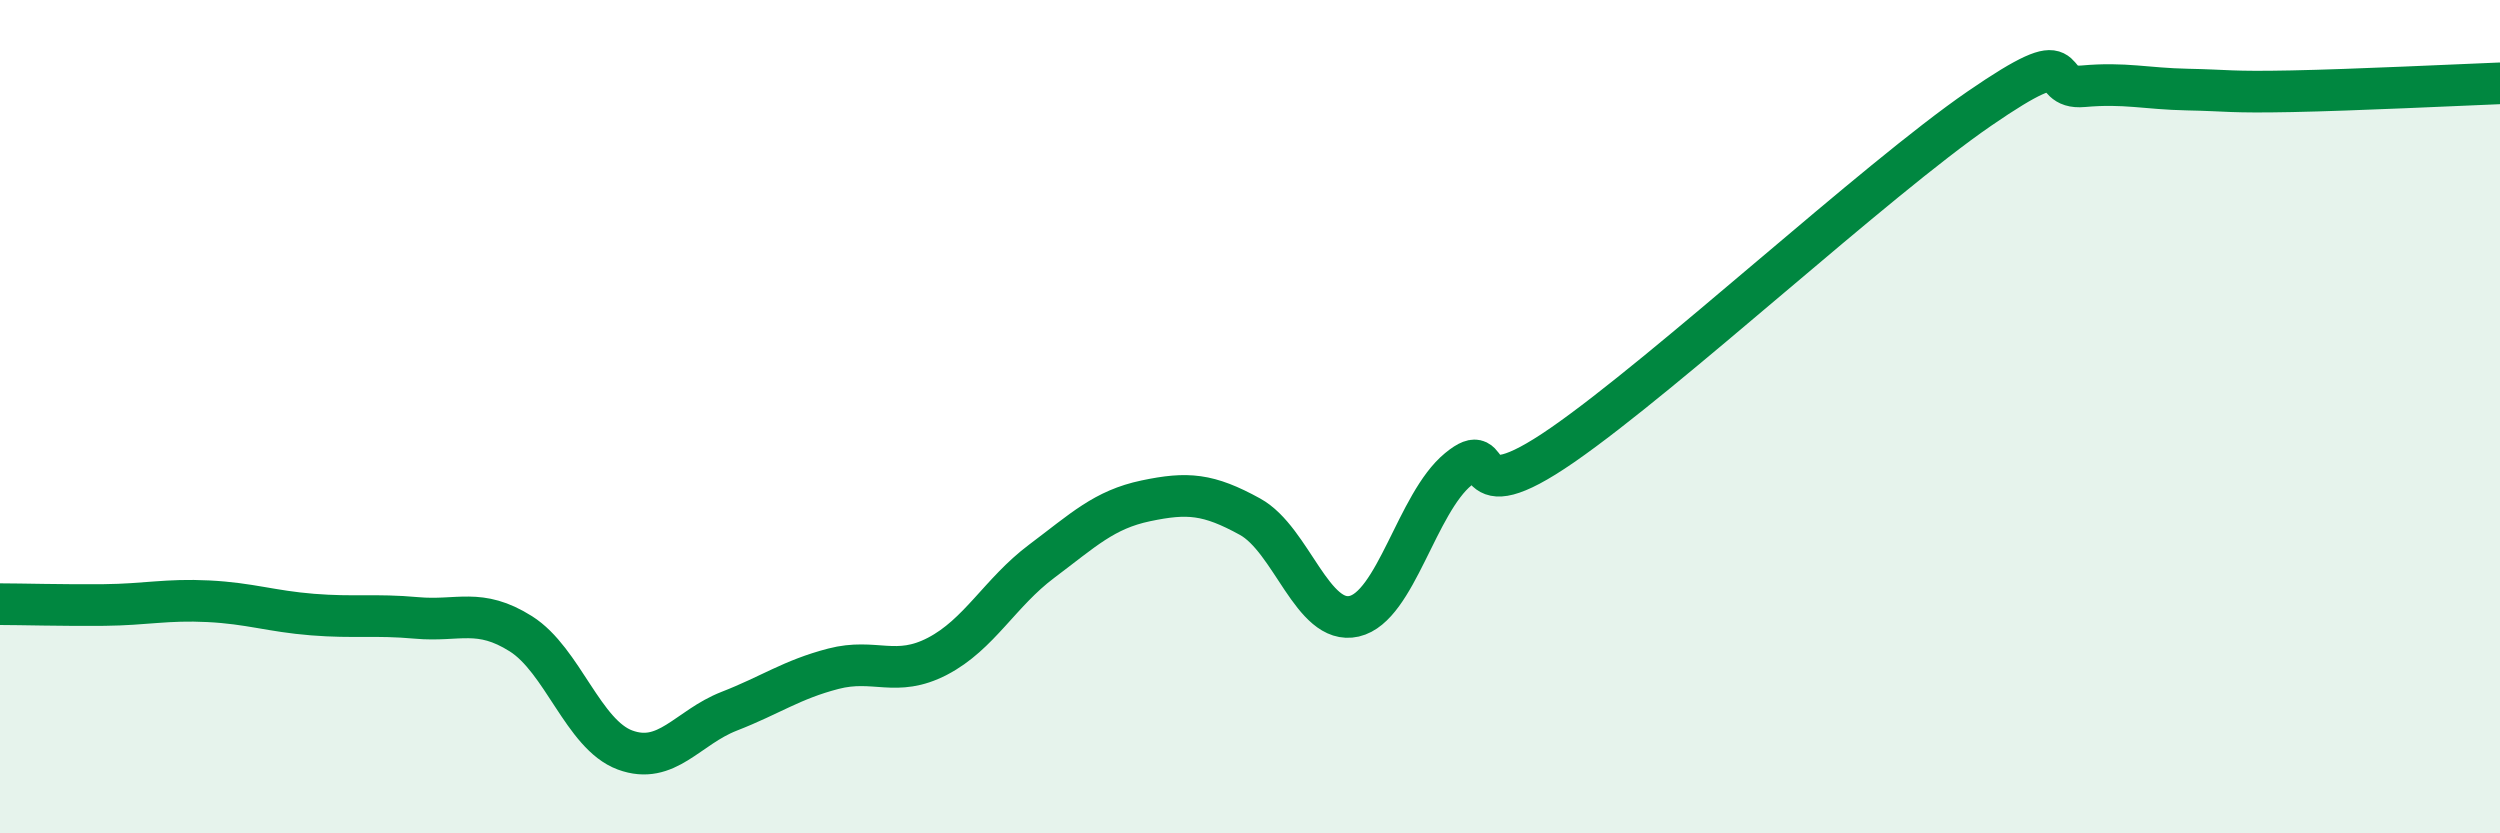
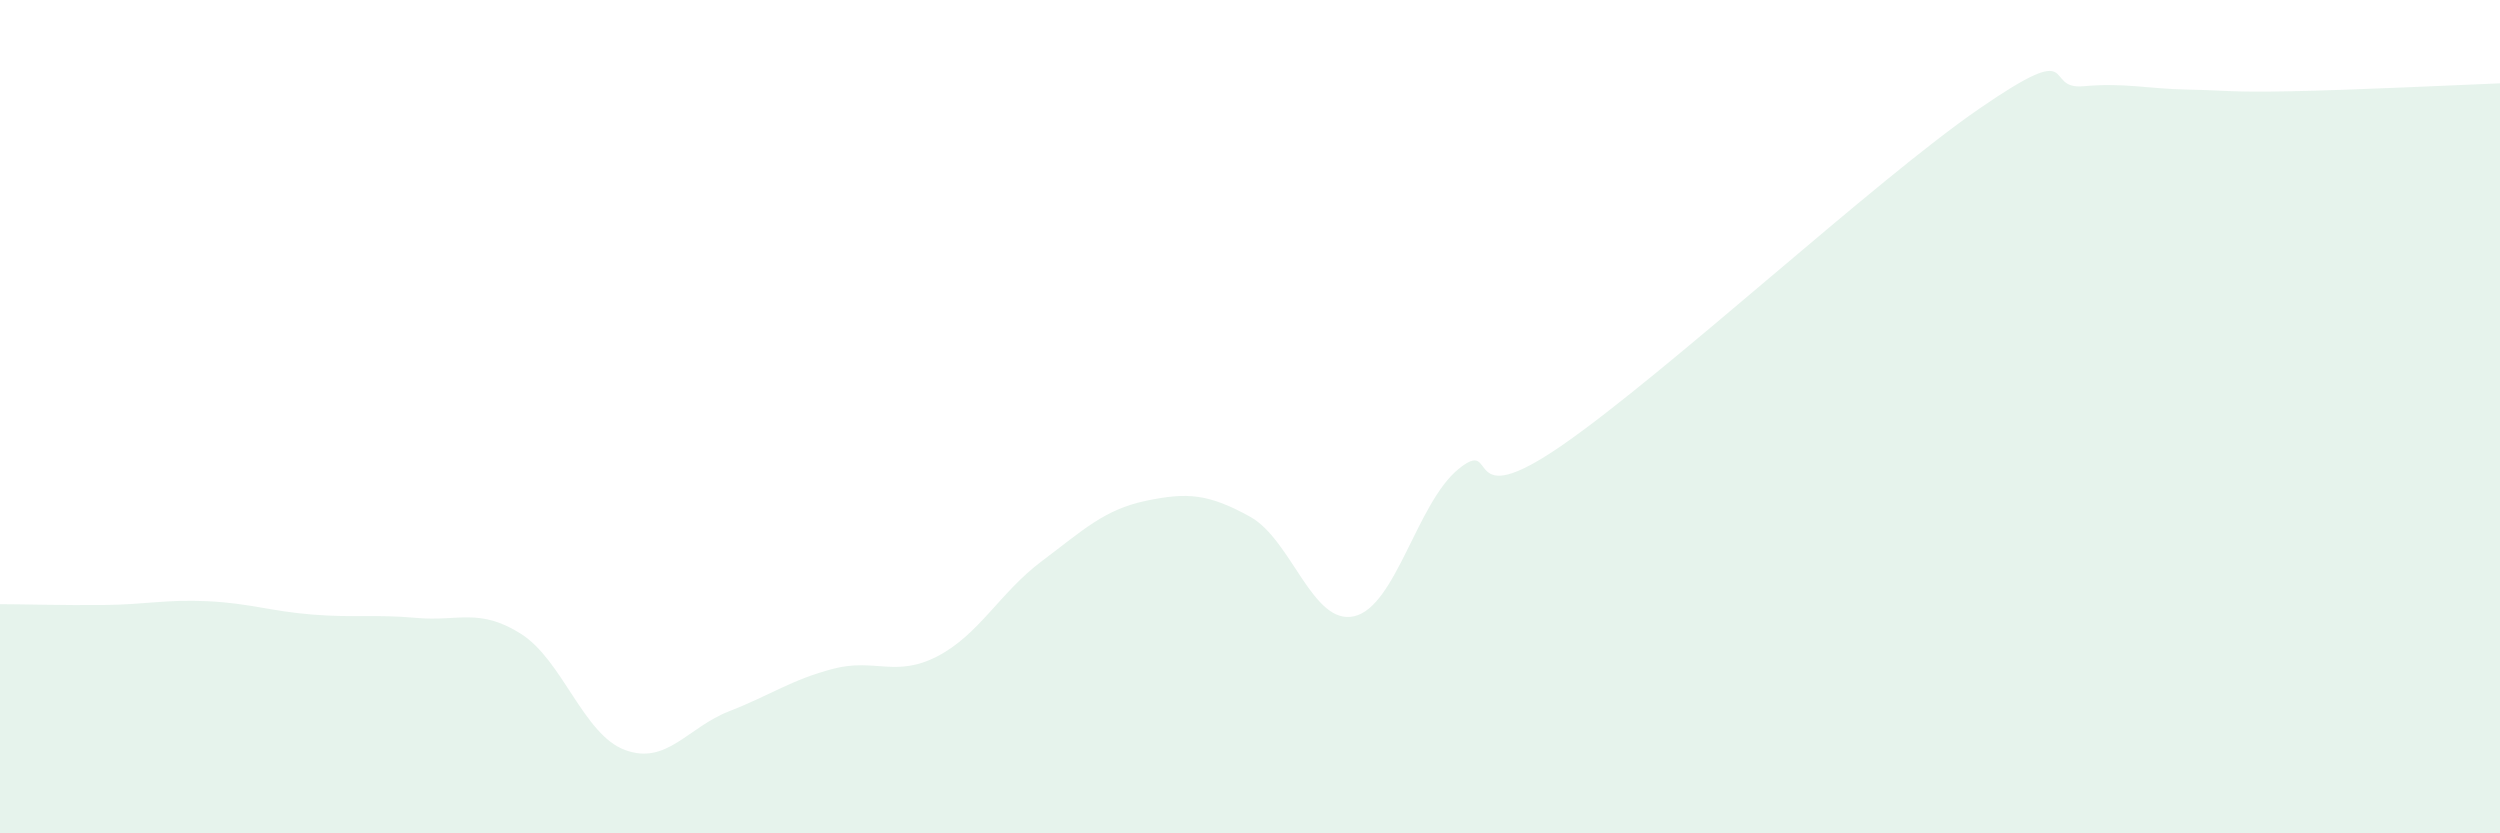
<svg xmlns="http://www.w3.org/2000/svg" width="60" height="20" viewBox="0 0 60 20">
  <path d="M 0,14.5 C 0.5,14.5 1.5,14.53 2.5,14.52 C 3.5,14.51 4,14.38 5,14.43 C 6,14.48 6.5,14.67 7.5,14.75 C 8.5,14.83 9,14.74 10,14.83 C 11,14.92 11.5,14.58 12.5,15.21 C 13.5,15.84 14,17.63 15,18 C 16,18.37 16.5,17.46 17.5,17.07 C 18.5,16.68 19,16.31 20,16.05 C 21,15.79 21.5,16.27 22.5,15.75 C 23.5,15.23 24,14.22 25,13.47 C 26,12.72 26.5,12.23 27.5,12.02 C 28.5,11.81 29,11.85 30,12.4 C 31,12.95 31.5,15.02 32.5,14.79 C 33.5,14.56 34,12.08 35,11.26 C 36,10.44 35,12.41 37.5,10.68 C 40,8.95 45,4.33 47.5,2.61 C 50,0.89 49,2.16 50,2.07 C 51,1.98 51.5,2.13 52.5,2.15 C 53.5,2.17 53.5,2.22 55,2.19 C 56.5,2.16 59,2.04 60,2L60 20L0 20Z" fill="#008740" opacity="0.1" stroke-linecap="round" stroke-linejoin="round" />
-   <path d="M 0,14.5 C 0.5,14.5 1.5,14.53 2.5,14.52 C 3.5,14.51 4,14.38 5,14.43 C 6,14.48 6.5,14.67 7.5,14.75 C 8.5,14.83 9,14.74 10,14.83 C 11,14.92 11.5,14.58 12.5,15.21 C 13.5,15.84 14,17.63 15,18 C 16,18.37 16.5,17.46 17.5,17.07 C 18.5,16.68 19,16.31 20,16.05 C 21,15.79 21.5,16.27 22.5,15.75 C 23.5,15.23 24,14.22 25,13.47 C 26,12.72 26.5,12.23 27.5,12.02 C 28.5,11.81 29,11.85 30,12.4 C 31,12.95 31.5,15.02 32.5,14.79 C 33.5,14.56 34,12.08 35,11.26 C 36,10.44 35,12.41 37.5,10.68 C 40,8.95 45,4.33 47.5,2.61 C 50,0.89 49,2.16 50,2.07 C 51,1.98 51.5,2.13 52.5,2.15 C 53.5,2.17 53.5,2.22 55,2.19 C 56.5,2.16 59,2.04 60,2" stroke="#008740" stroke-width="1" fill="none" stroke-linecap="round" stroke-linejoin="round" />
</svg>